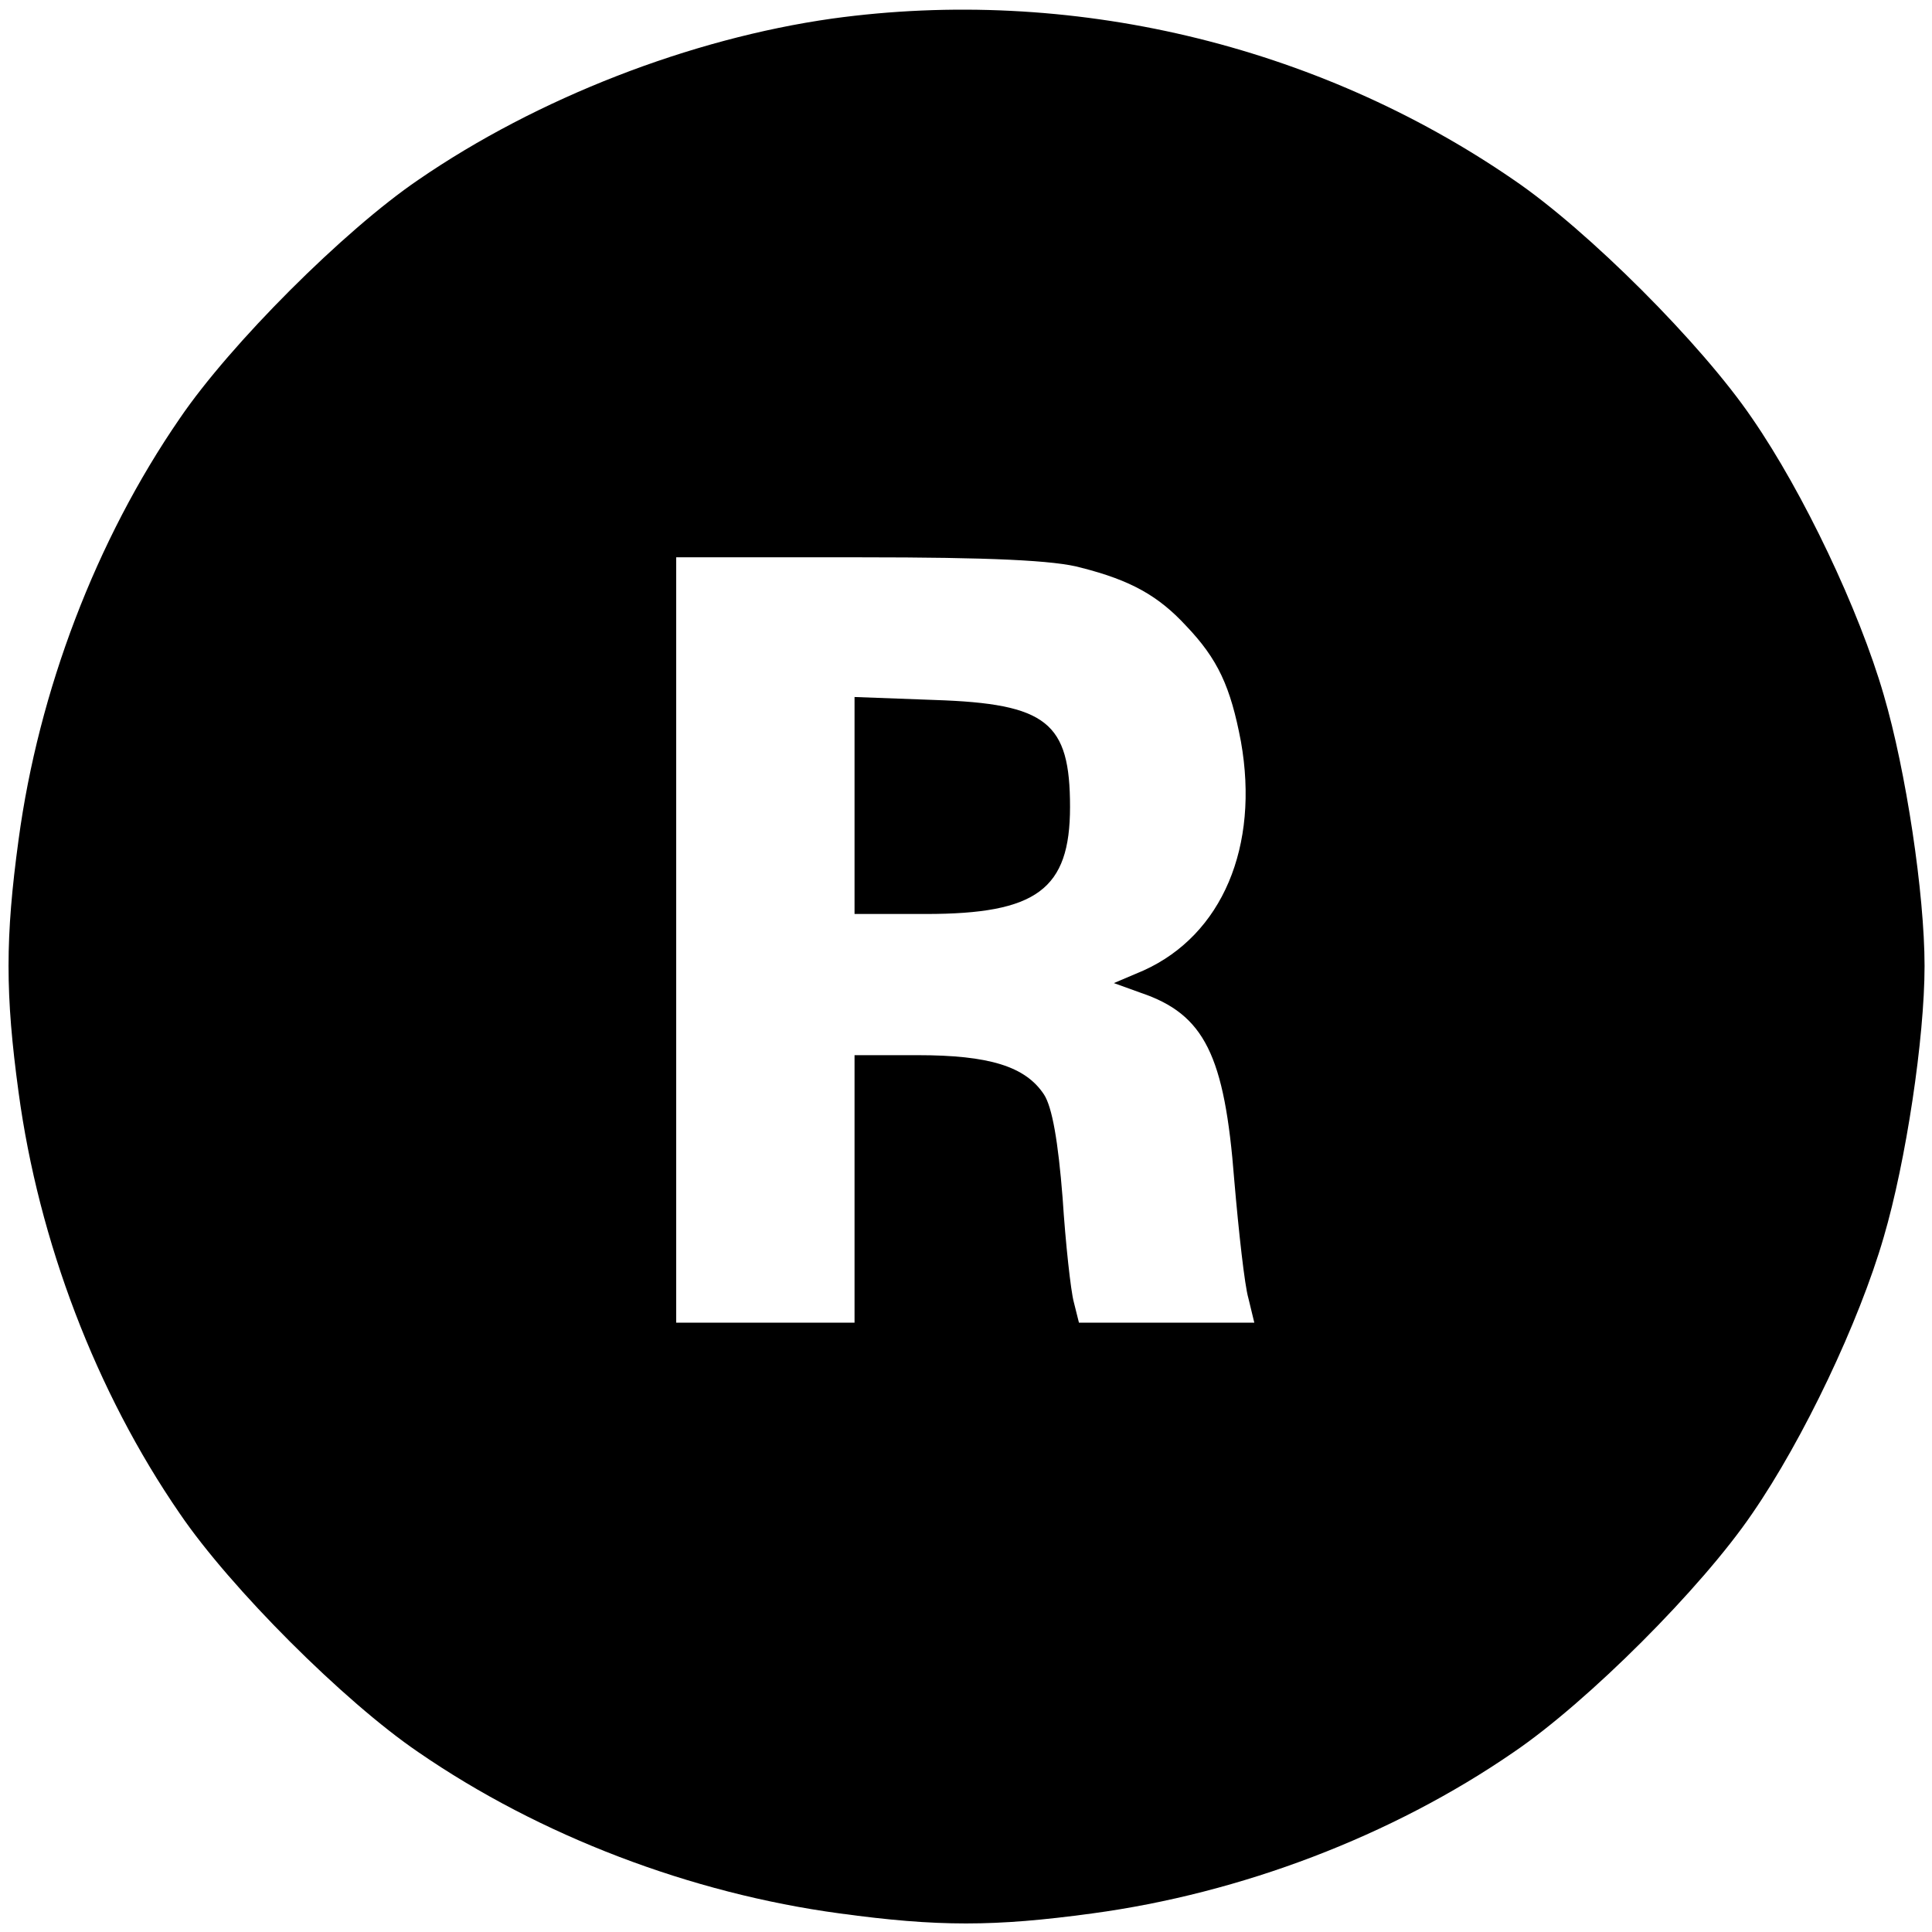
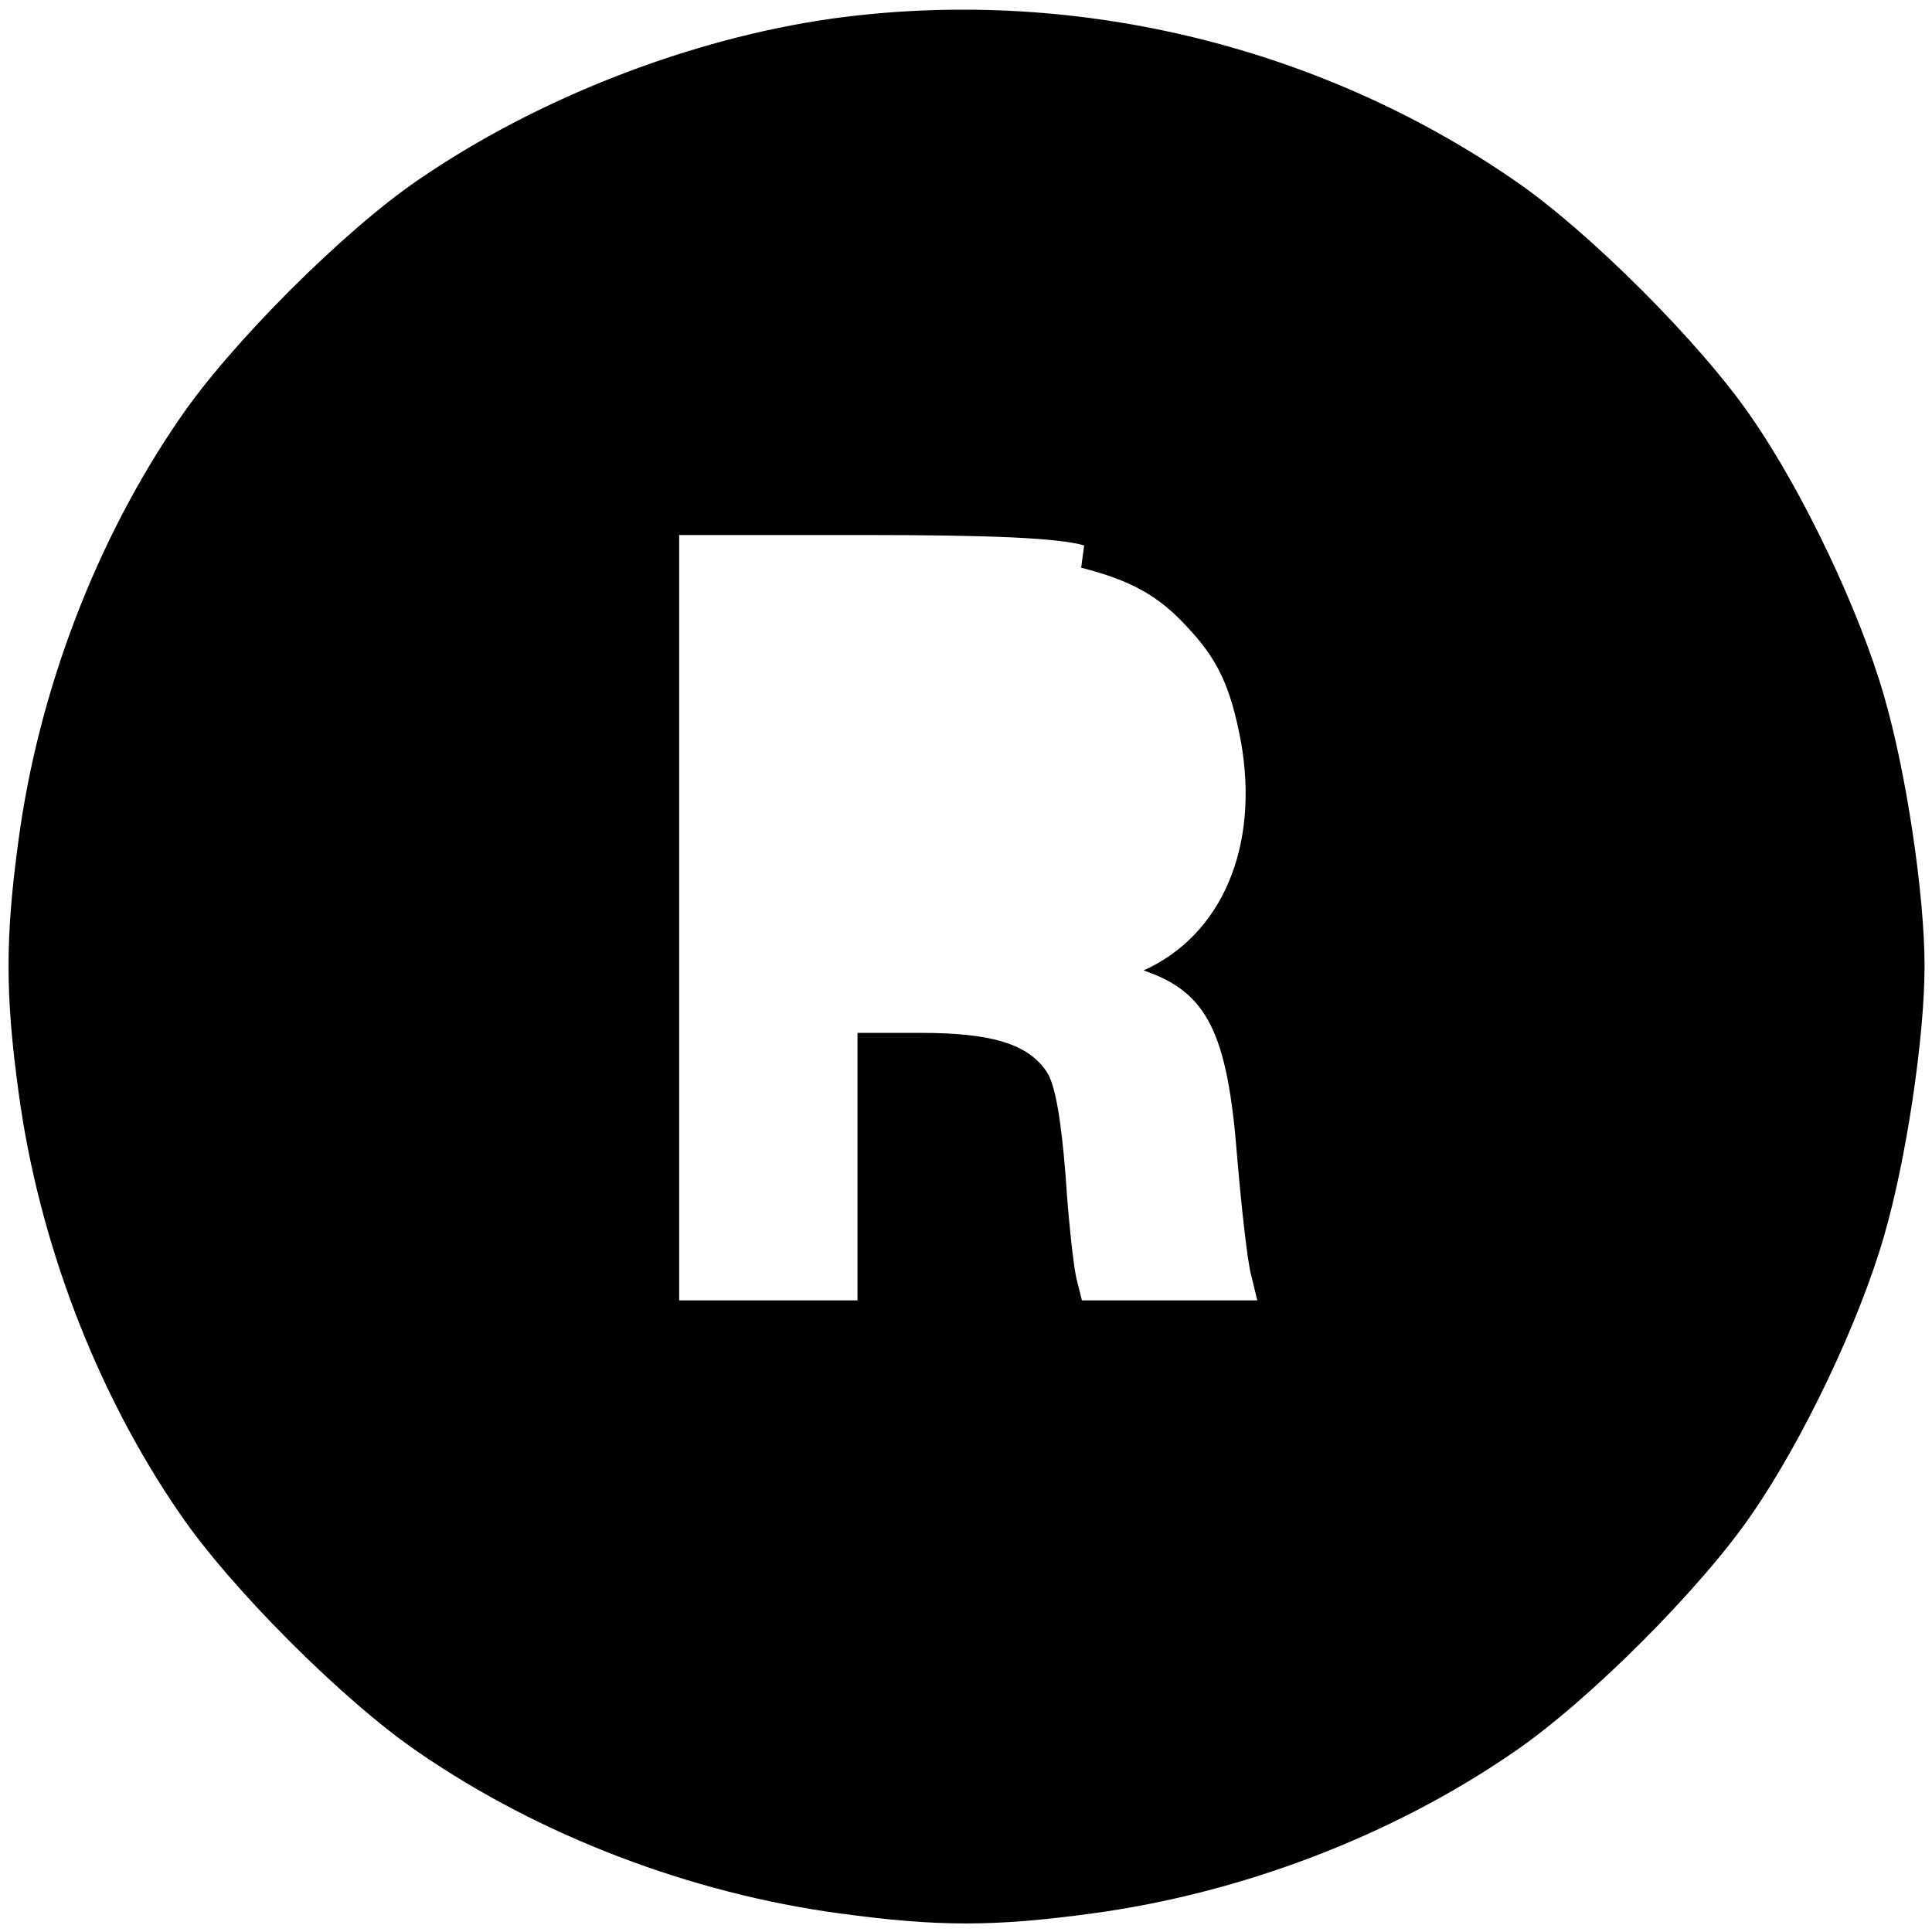
<svg xmlns="http://www.w3.org/2000/svg" version="1.0" width="260pt" height="260pt" viewBox="0 0 260 260" preserveAspectRatio="xMidYMid meet">
  <g transform="translate(0,260) scale(0.1,-0.1)" fill="#000000" stroke="none">
-     <path d="M1120 2575 c-191 -27 -397 -107 -557 -217 -100 -68 -253 -221 -321 -321 -113 -164 -190 -367 -217 -567 -18 -132 -18 -208 0 -340 27 -200 104 -403 217 -567 68 -100 221 -253 321 -321 164 -113 367 -190 567 -217 132 -18 208 -18 340 0 200 27 403 104 567 217 100 68 253 221 321 321 69 100 144 258 177 372 30 102 55 268 55 365 0 97 -25 263 -55 365 -33 114 -108 272 -177 372 -68 100 -221 253 -321 321 -266 183 -598 261 -917 217z m335 -739 c67 -17 104 -38 141 -78 43 -45 60 -82 74 -156 25 -141 -25 -260 -131 -308 l-40 -17 36 -13 c86 -29 113 -84 126 -252 6 -70 14 -142 19 -159 l8 -33 -118 0 -118 0 -7 28 c-4 15 -11 78 -15 140 -6 76 -14 122 -25 139 -25 38 -74 53 -170 53 l-85 0 0 -180 0 -180 -120 0 -120 0 0 515 0 515 248 0 c174 0 262 -4 297 -14z" />
-     <path d="M1150 1516 l0 -146 96 0 c149 0 194 33 194 144 0 114 -31 139 -182 144 l-108 4 0 -146z" />
+     <path d="M1120 2575 c-191 -27 -397 -107 -557 -217 -100 -68 -253 -221 -321 -321 -113 -164 -190 -367 -217 -567 -18 -132 -18 -208 0 -340 27 -200 104 -403 217 -567 68 -100 221 -253 321 -321 164 -113 367 -190 567 -217 132 -18 208 -18 340 0 200 27 403 104 567 217 100 68 253 221 321 321 69 100 144 258 177 372 30 102 55 268 55 365 0 97 -25 263 -55 365 -33 114 -108 272 -177 372 -68 100 -221 253 -321 321 -266 183 -598 261 -917 217z m335 -739 c67 -17 104 -38 141 -78 43 -45 60 -82 74 -156 25 -141 -25 -260 -131 -308 c86 -29 113 -84 126 -252 6 -70 14 -142 19 -159 l8 -33 -118 0 -118 0 -7 28 c-4 15 -11 78 -15 140 -6 76 -14 122 -25 139 -25 38 -74 53 -170 53 l-85 0 0 -180 0 -180 -120 0 -120 0 0 515 0 515 248 0 c174 0 262 -4 297 -14z" />
  </g>
</svg>